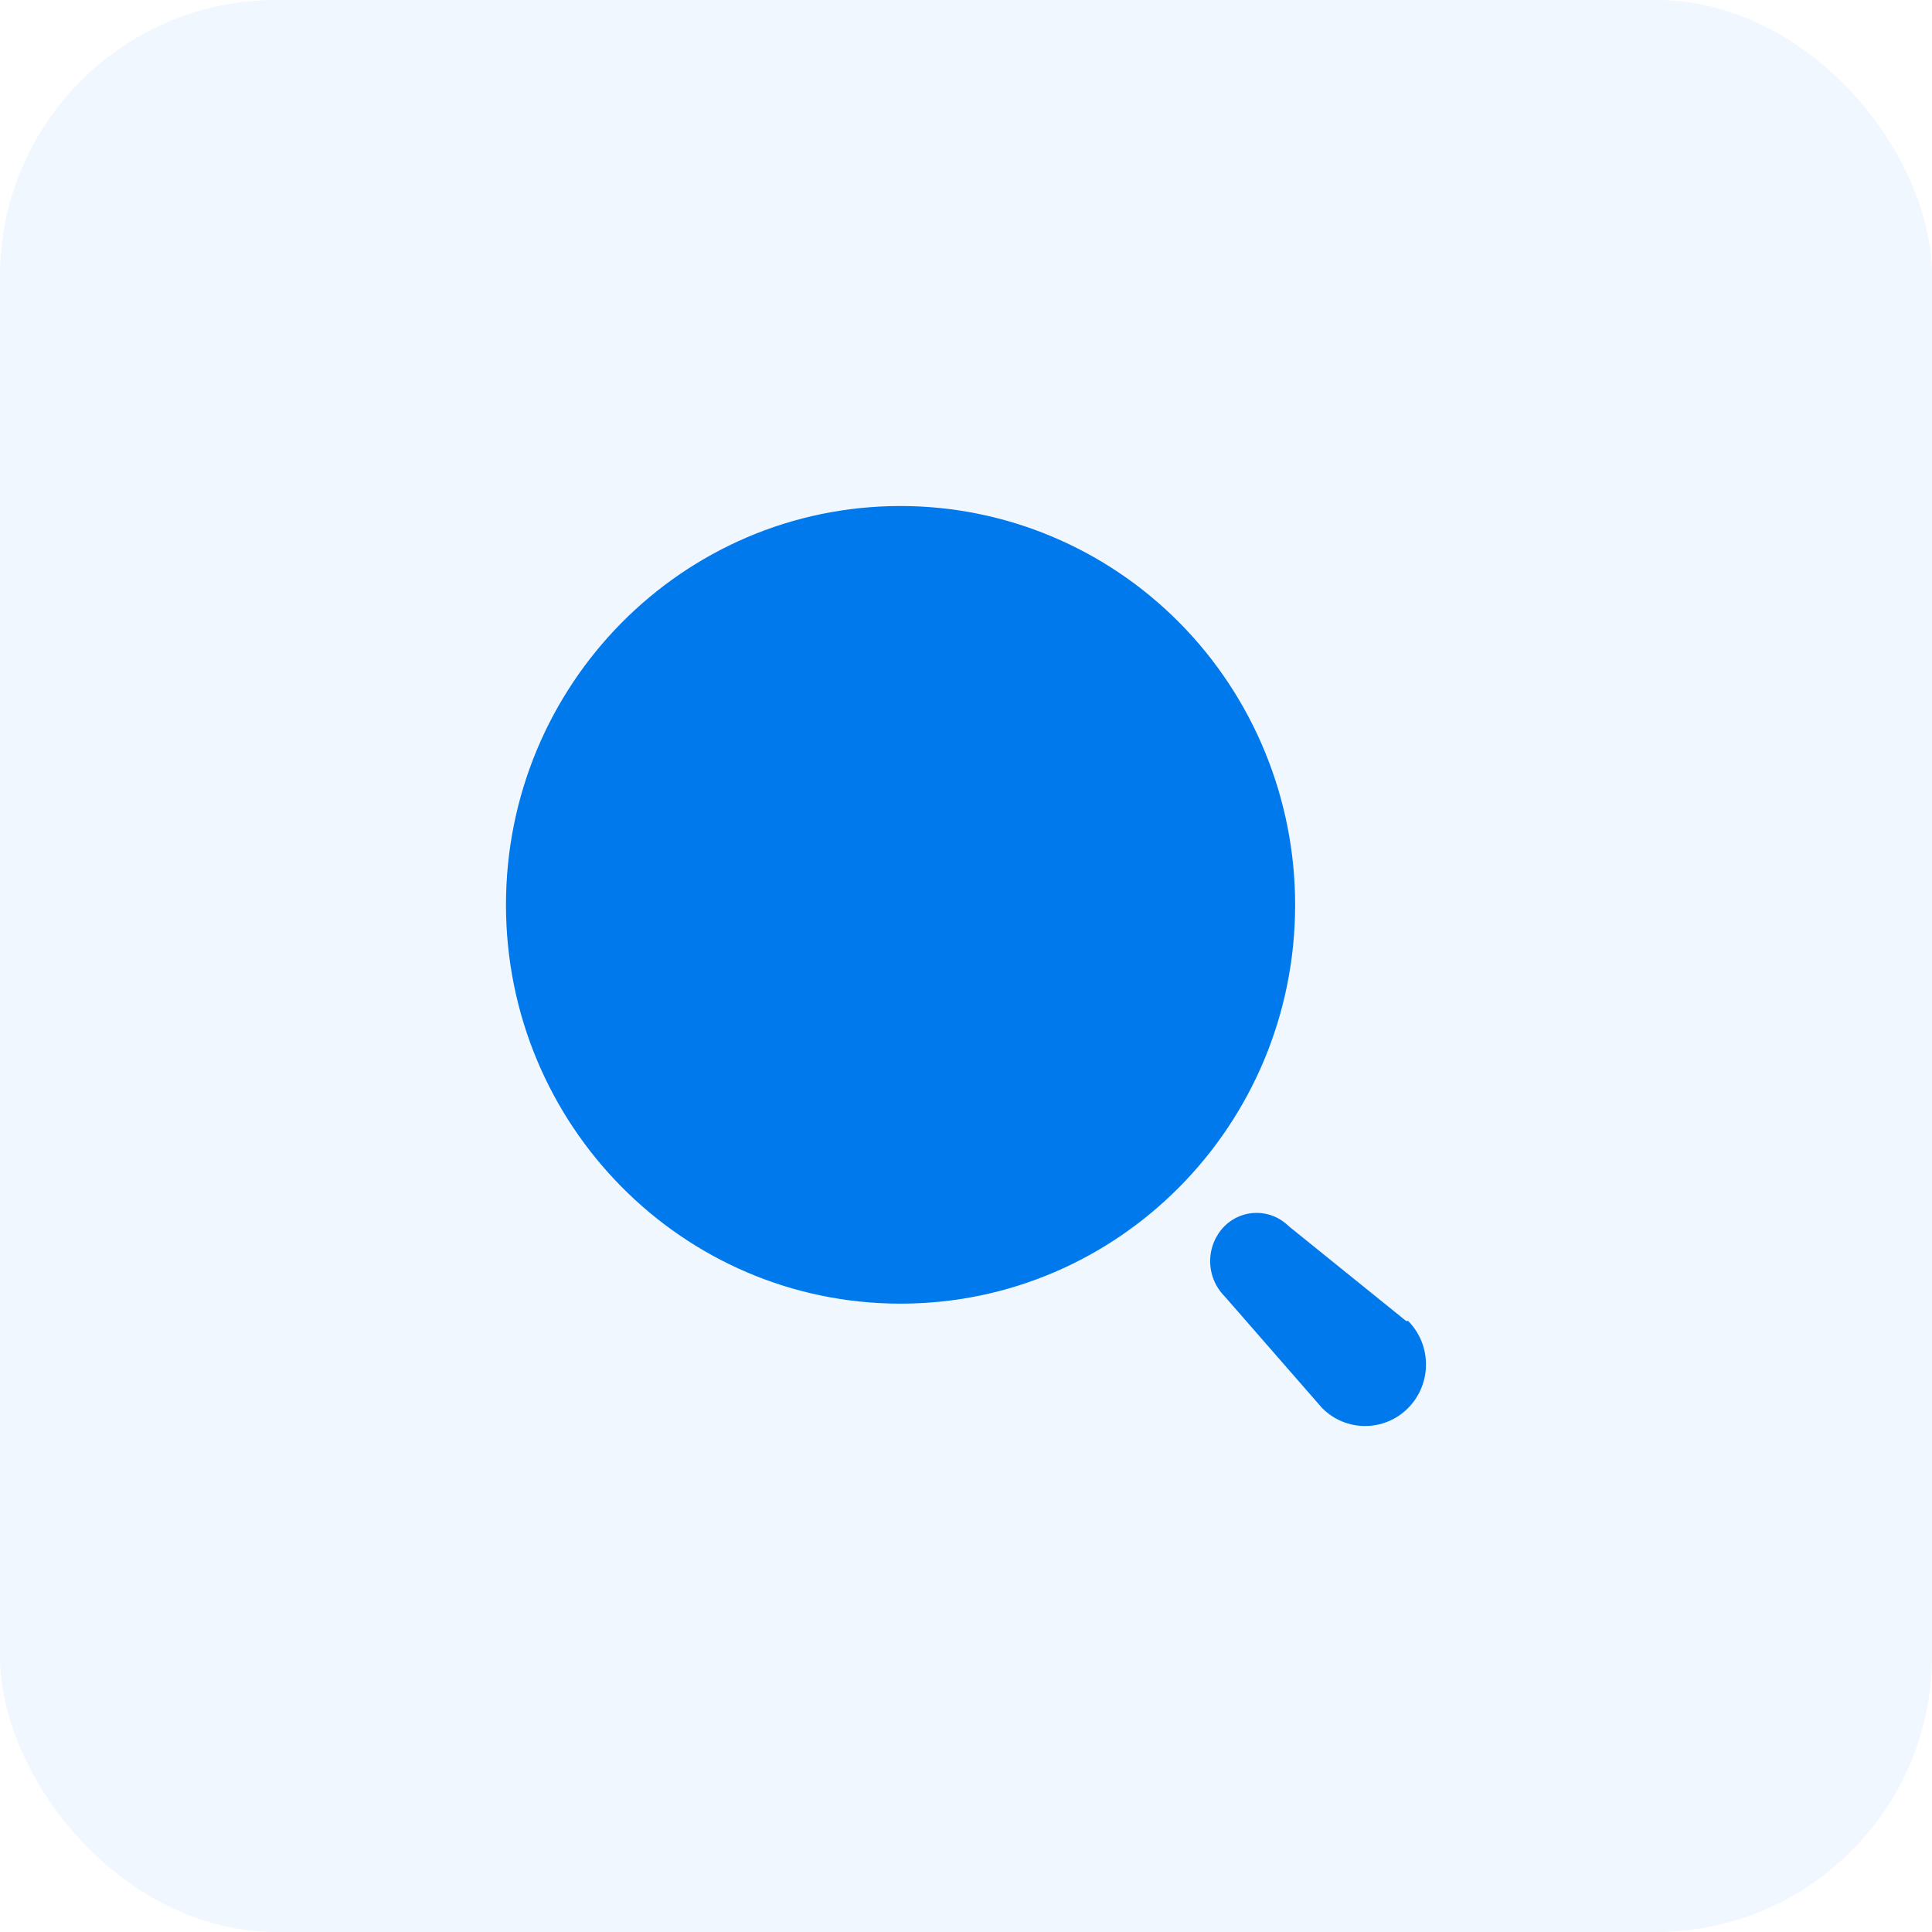
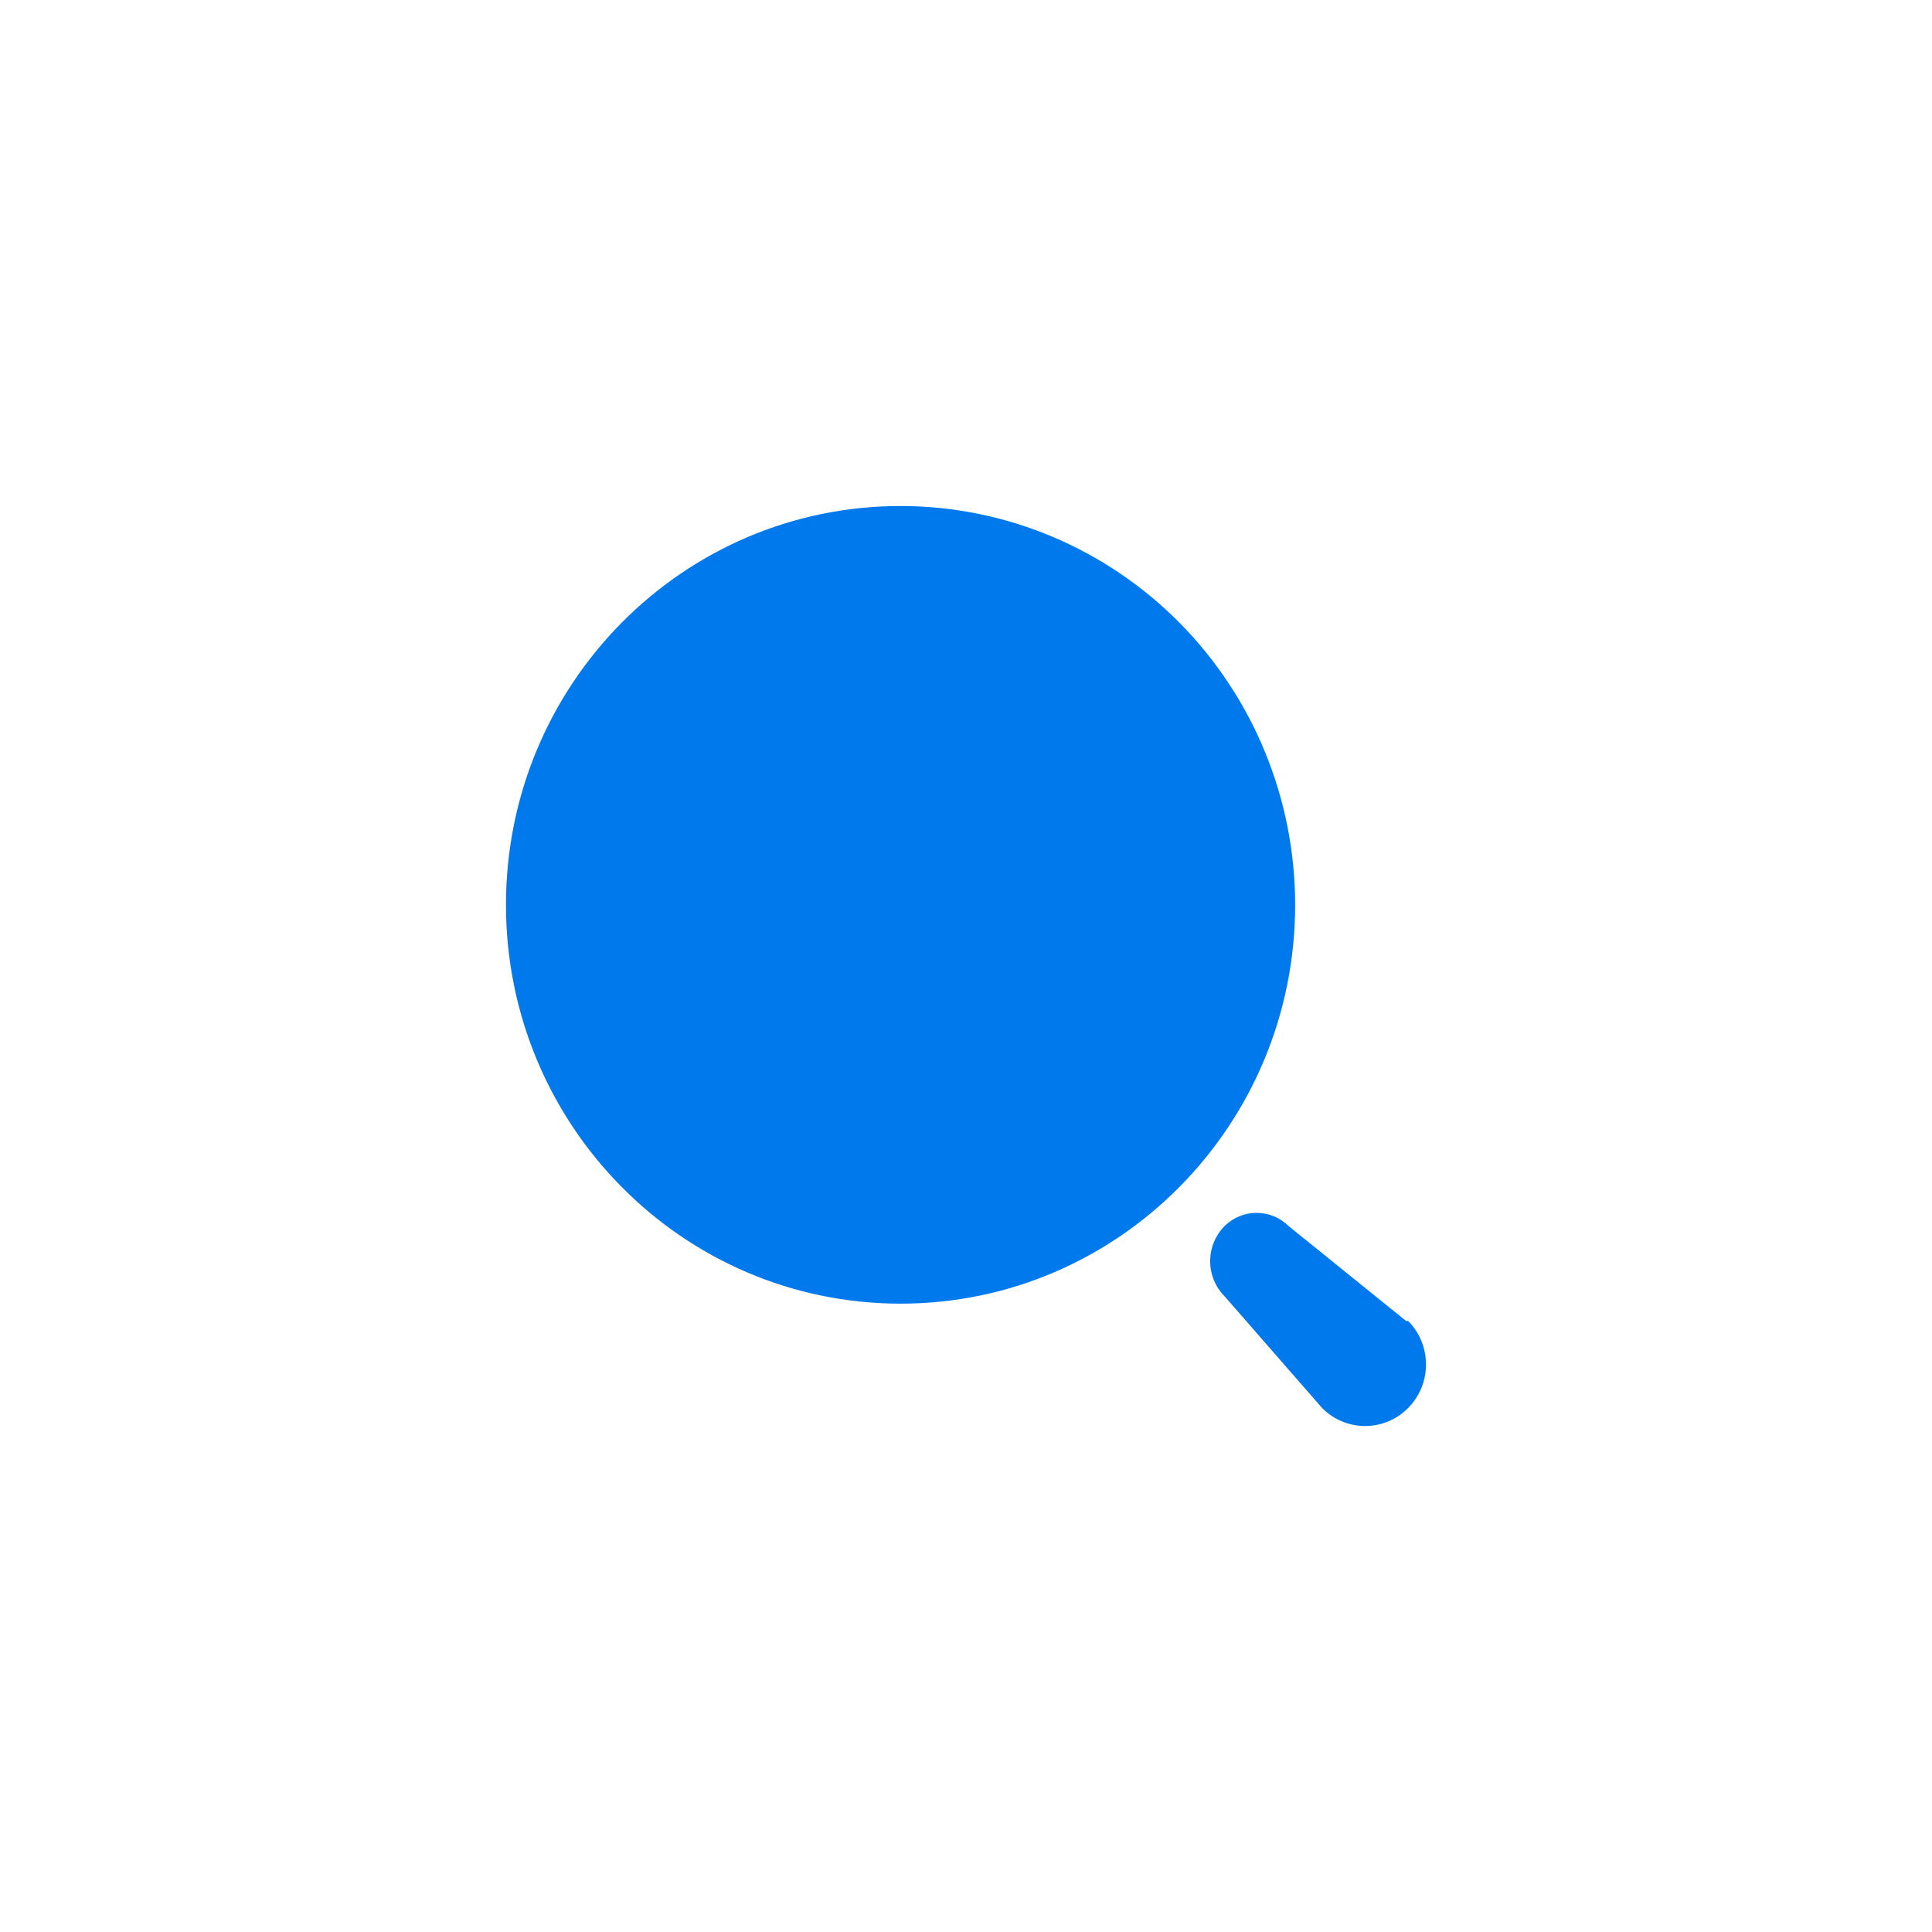
<svg xmlns="http://www.w3.org/2000/svg" width="56" height="56" viewBox="0 0 56 56" fill="none">
-   <rect width="56" height="56" rx="8" fill="#0079ED" fill-opacity="0.06" />
  <path fill-rule="evenodd" clip-rule="evenodd" d="M14.666 26.227C14.666 19.843 19.787 14.667 26.103 14.667C29.137 14.667 32.046 15.885 34.19 18.053C36.335 20.221 37.54 23.161 37.54 26.227C37.54 32.611 32.42 37.787 26.103 37.787C19.787 37.787 14.666 32.611 14.666 26.227ZM37.351 35.539L40.757 38.289H40.816C41.505 38.985 41.505 40.115 40.816 40.811C40.127 41.508 39.01 41.508 38.321 40.811L35.494 37.572C35.227 37.302 35.077 36.937 35.077 36.556C35.077 36.174 35.227 35.809 35.494 35.539C36.01 35.028 36.836 35.028 37.351 35.539Z" fill="#0079ED" />
</svg>